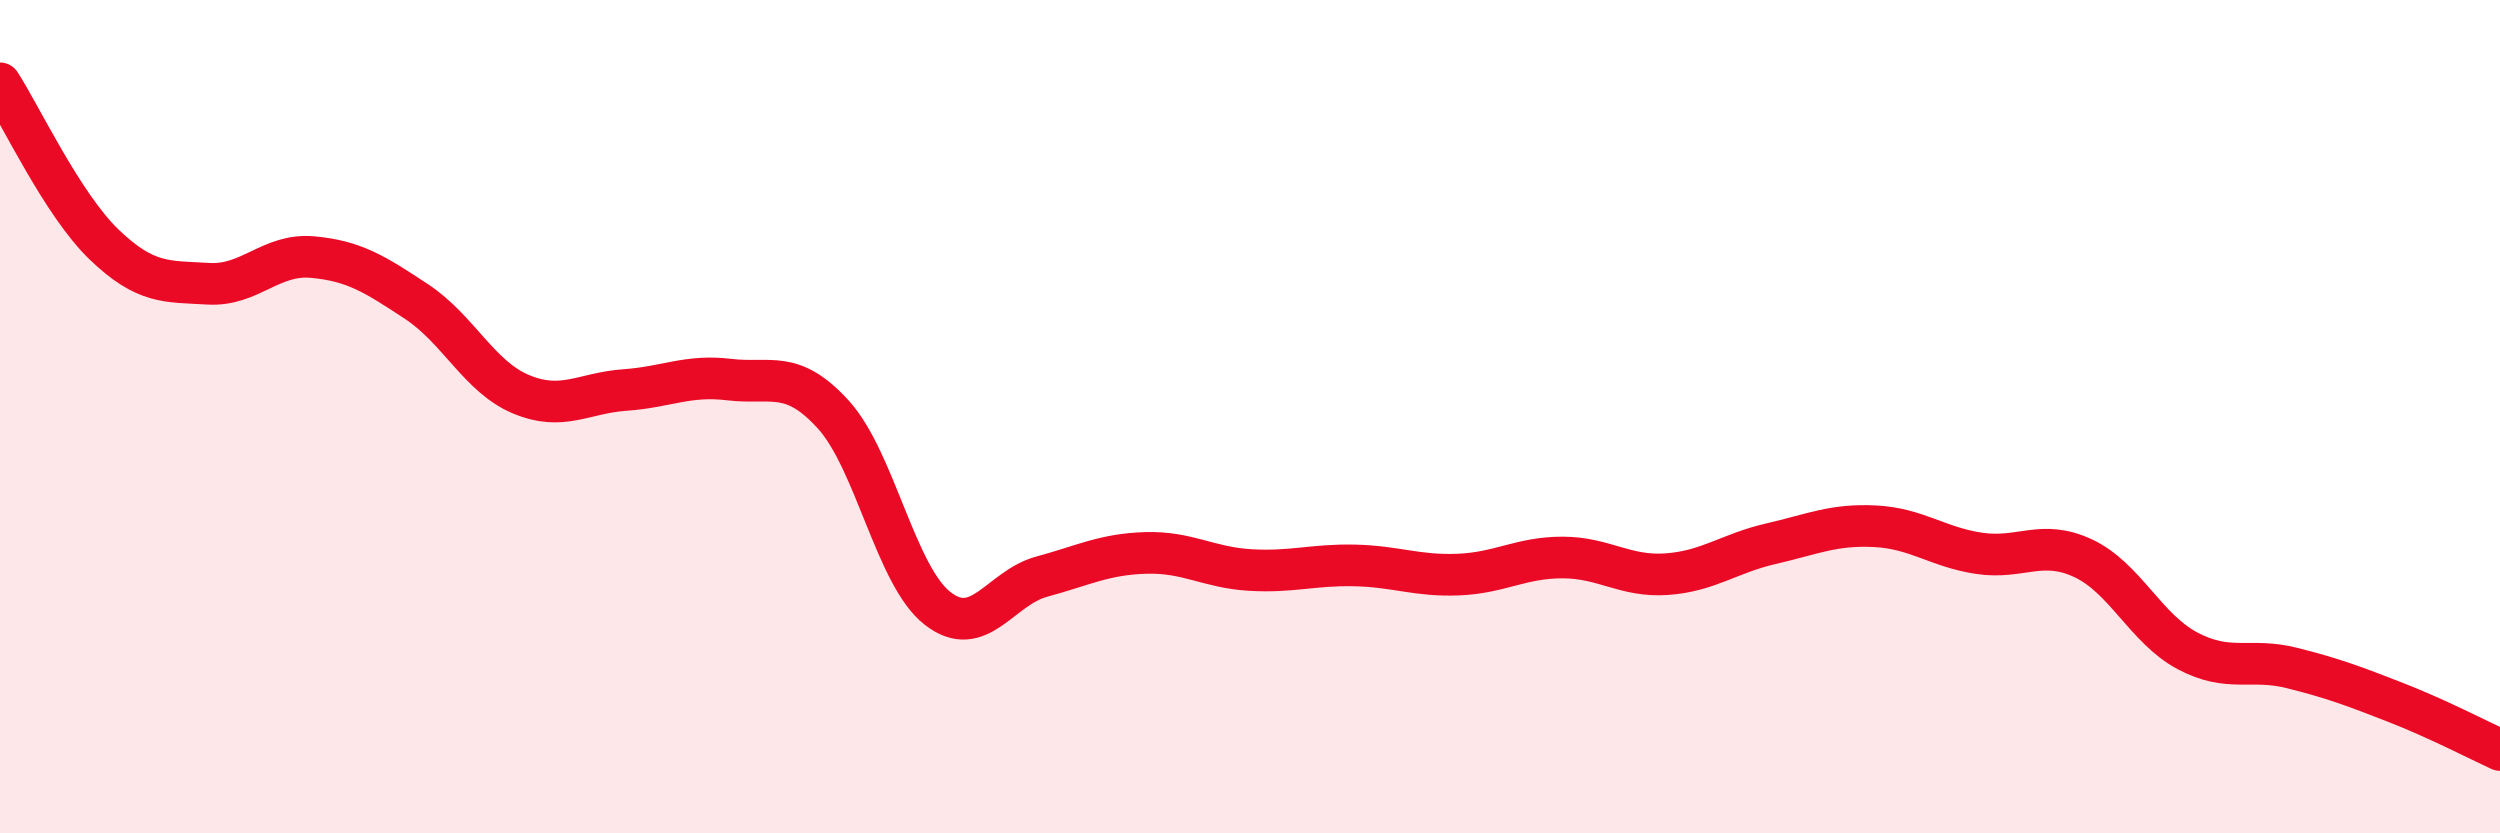
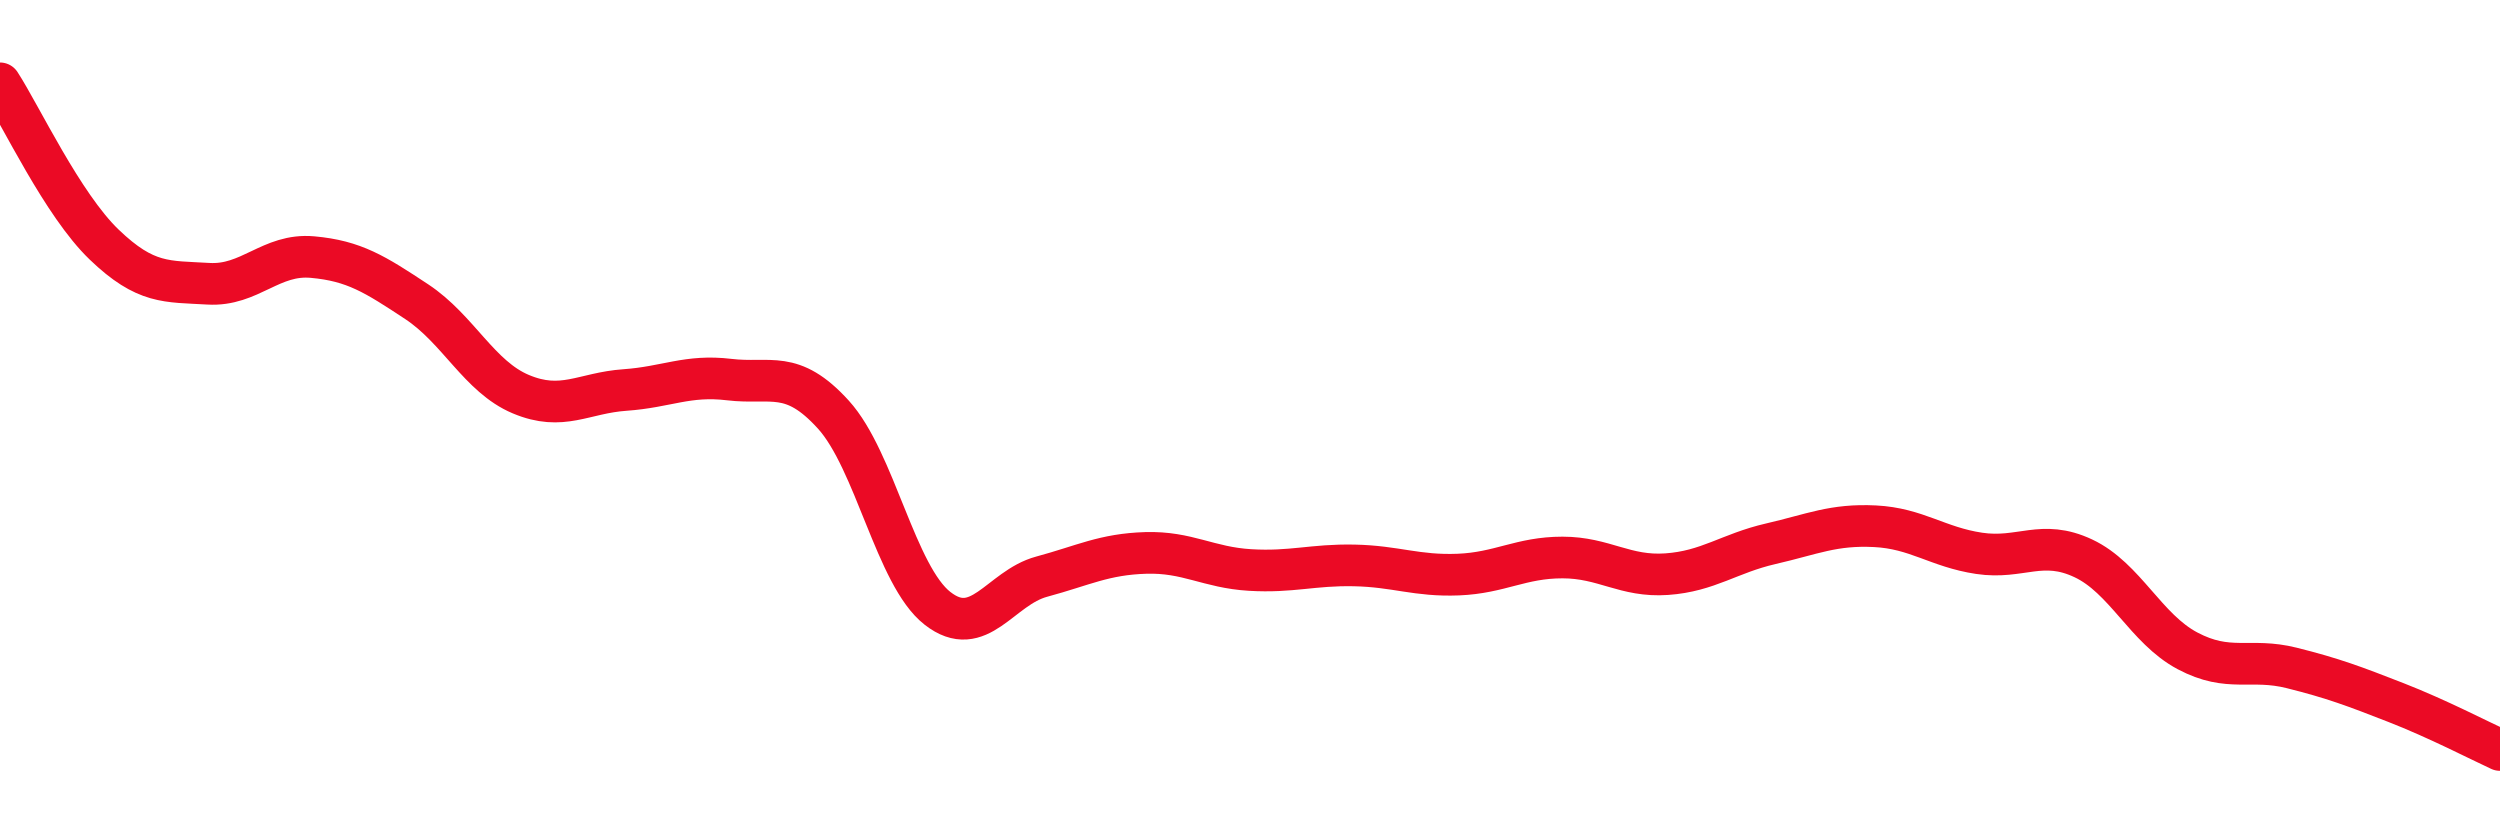
<svg xmlns="http://www.w3.org/2000/svg" width="60" height="20" viewBox="0 0 60 20">
-   <path d="M 0,2 C 0.5,2.77 1.5,4.91 2.5,5.87 C 3.5,6.83 4,6.75 5,6.81 C 6,6.87 6.5,6.08 7.5,6.17 C 8.5,6.26 9,6.58 10,7.24 C 11,7.9 11.5,9.04 12.5,9.46 C 13.5,9.88 14,9.43 15,9.36 C 16,9.29 16.5,8.99 17.5,9.11 C 18.5,9.23 19,8.85 20,9.95 C 21,11.05 21.5,13.82 22.5,14.6 C 23.5,15.38 24,14.11 25,13.84 C 26,13.57 26.5,13.3 27.5,13.27 C 28.5,13.24 29,13.62 30,13.68 C 31,13.74 31.5,13.55 32.5,13.57 C 33.5,13.59 34,13.83 35,13.79 C 36,13.75 36.5,13.38 37.5,13.38 C 38.5,13.38 39,13.85 40,13.78 C 41,13.71 41.5,13.28 42.5,13.05 C 43.5,12.82 44,12.58 45,12.63 C 46,12.68 46.5,13.13 47.5,13.28 C 48.5,13.43 49,12.93 50,13.4 C 51,13.87 51.5,15.09 52.5,15.62 C 53.5,16.15 54,15.78 55,16.03 C 56,16.28 56.5,16.47 57.5,16.86 C 58.5,17.25 59.5,17.77 60,18L60 20L0 20Z" fill="#EB0A25" opacity="0.1" stroke-linecap="round" stroke-linejoin="round" />
  <path d="M 0,2 C 0.5,2.77 1.5,4.91 2.5,5.87 C 3.5,6.83 4,6.75 5,6.81 C 6,6.87 6.5,6.08 7.5,6.17 C 8.5,6.26 9,6.58 10,7.24 C 11,7.9 11.5,9.04 12.5,9.46 C 13.5,9.88 14,9.43 15,9.36 C 16,9.29 16.5,8.99 17.5,9.11 C 18.5,9.23 19,8.85 20,9.95 C 21,11.05 21.5,13.82 22.5,14.6 C 23.5,15.38 24,14.11 25,13.84 C 26,13.57 26.5,13.3 27.5,13.27 C 28.5,13.24 29,13.62 30,13.68 C 31,13.74 31.5,13.55 32.5,13.57 C 33.5,13.59 34,13.83 35,13.79 C 36,13.75 36.5,13.38 37.5,13.38 C 38.5,13.38 39,13.85 40,13.78 C 41,13.71 41.5,13.28 42.5,13.05 C 43.5,12.82 44,12.58 45,12.63 C 46,12.68 46.5,13.13 47.5,13.28 C 48.5,13.43 49,12.93 50,13.4 C 51,13.87 51.5,15.09 52.5,15.62 C 53.5,16.15 54,15.78 55,16.03 C 56,16.28 56.5,16.47 57.5,16.86 C 58.5,17.25 59.5,17.77 60,18" stroke="#EB0A25" stroke-width="1" fill="none" stroke-linecap="round" stroke-linejoin="round" />
</svg>